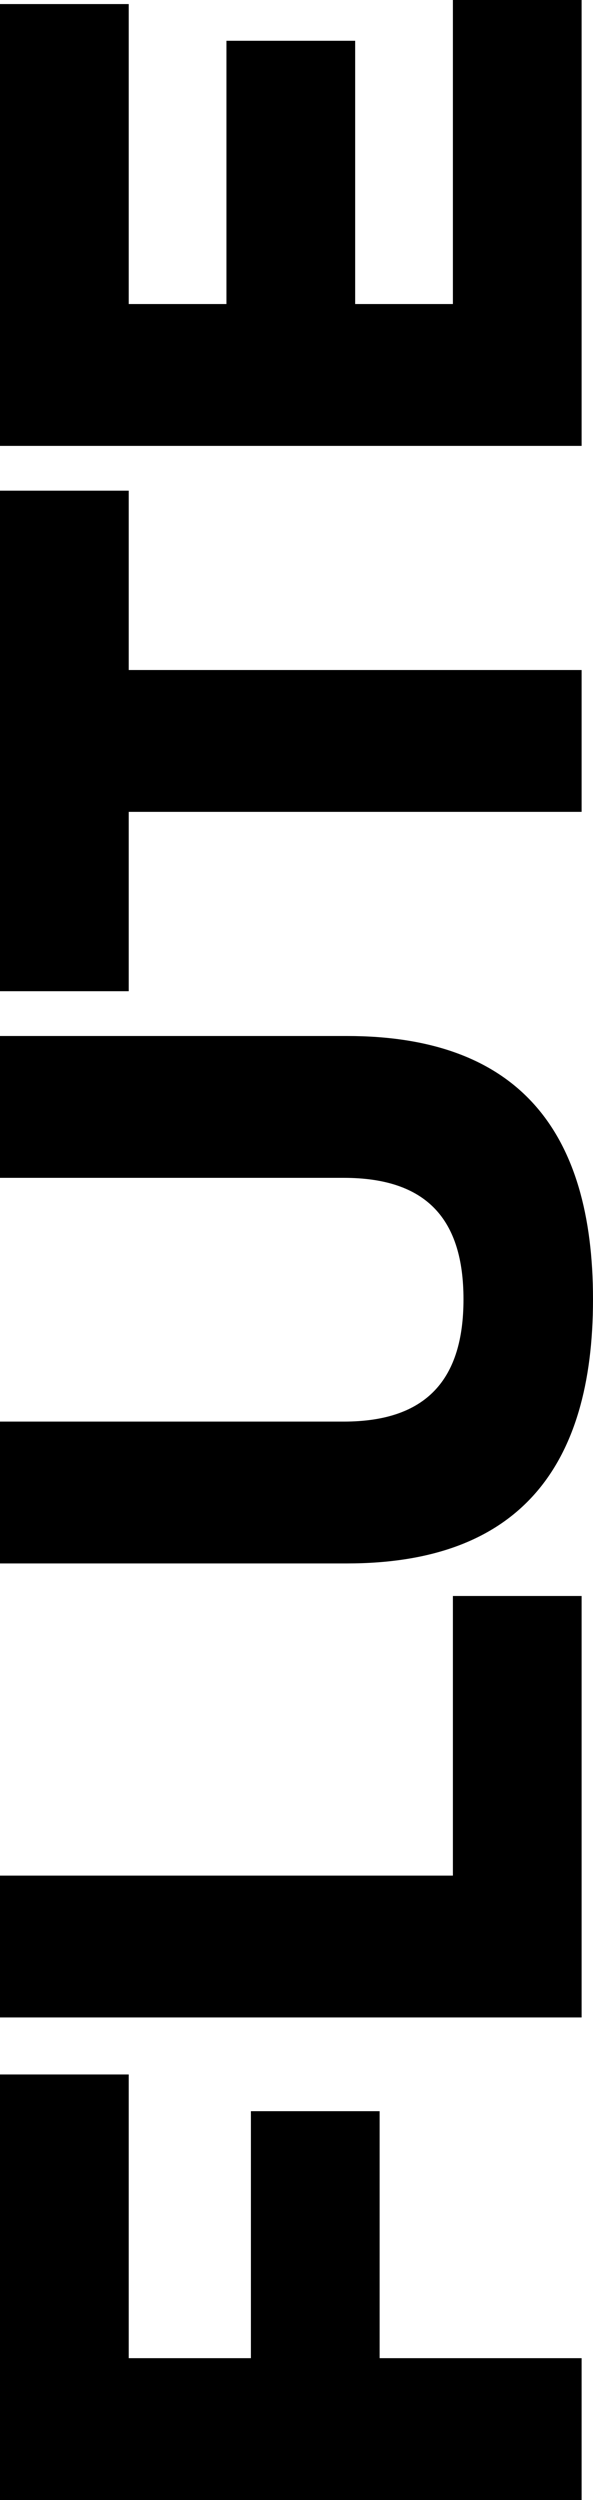
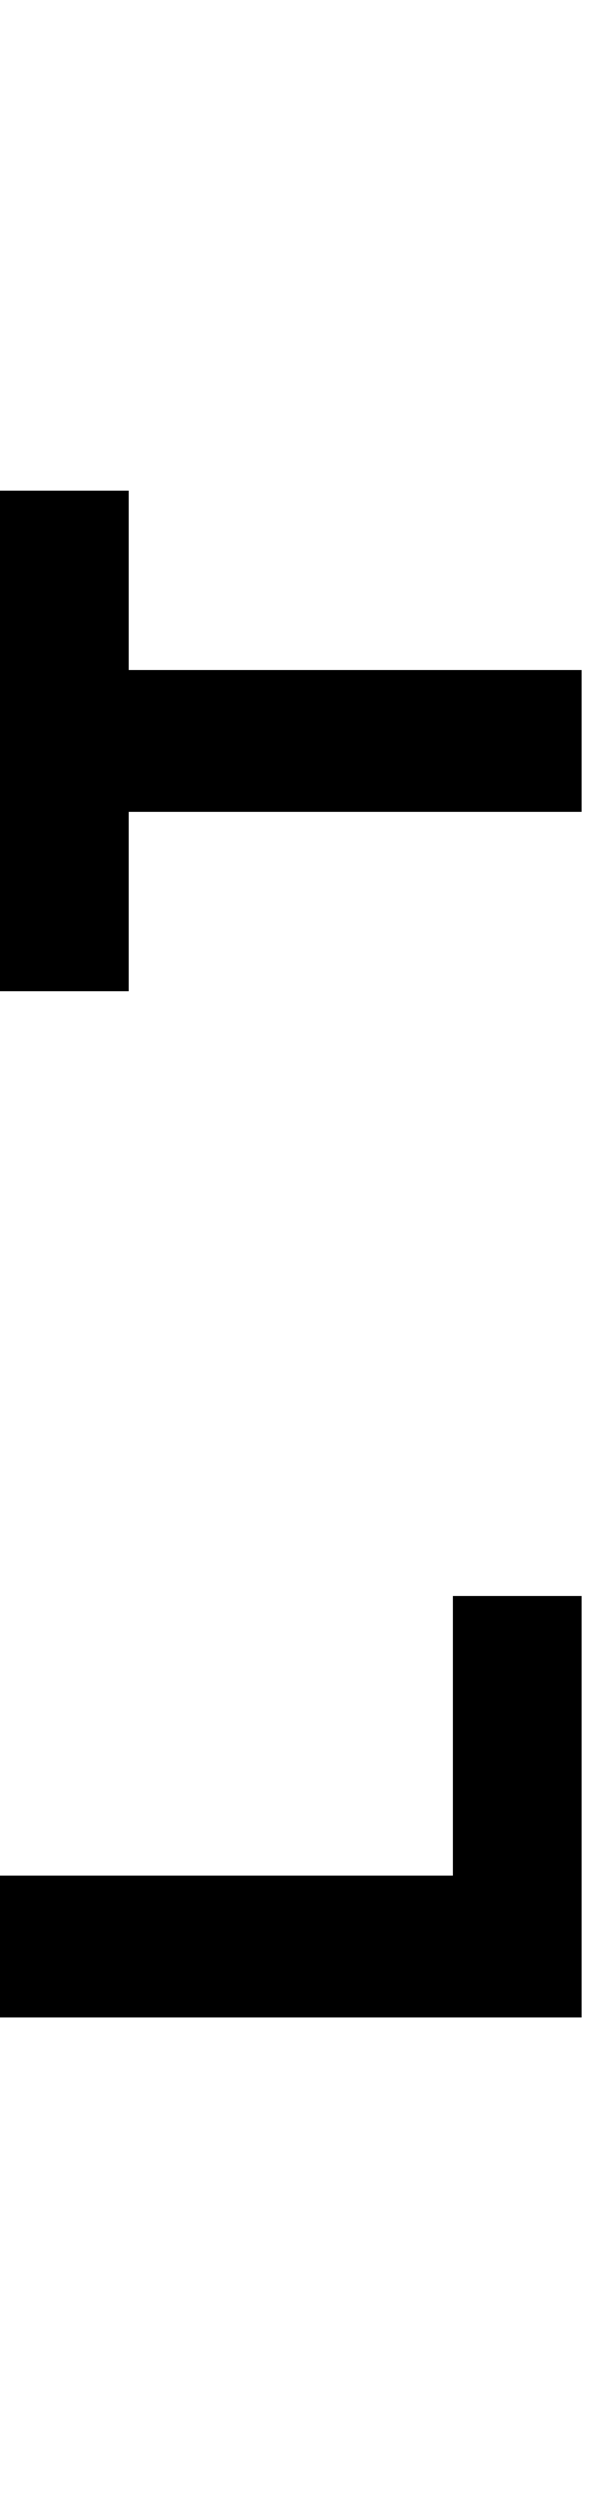
<svg xmlns="http://www.w3.org/2000/svg" id="Layer_2" viewBox="0 0 119.78 504.61">
  <g id="Layer_1-2">
-     <path d="M117.48,504.61H0v-85.89h26v57.26h24.68v-49.85h26v49.85h40.8v28.63Z" />
    <path d="M117.48,407.21H0v-28.63h91.48v-56.44h26v85.07Z" />
-     <path d="M70.09,315.57H0v-28.63h69.43c16.78,0,24.19-8.56,24.19-24.68s-7.4-24.52-24.19-24.52H0v-28.63h70.09c34.55,0,49.69,19.09,49.69,53.15s-15.14,53.31-49.69,53.31Z" />
    <path d="M117.48,163.87H26v36.2H0v-101.03h26v36.2h91.48v28.63Z" />
-     <path d="M117.48,90H0V.82h26v60.55h19.74V8.23h26v53.14h19.74V0h26v90Z" />
  </g>
</svg>